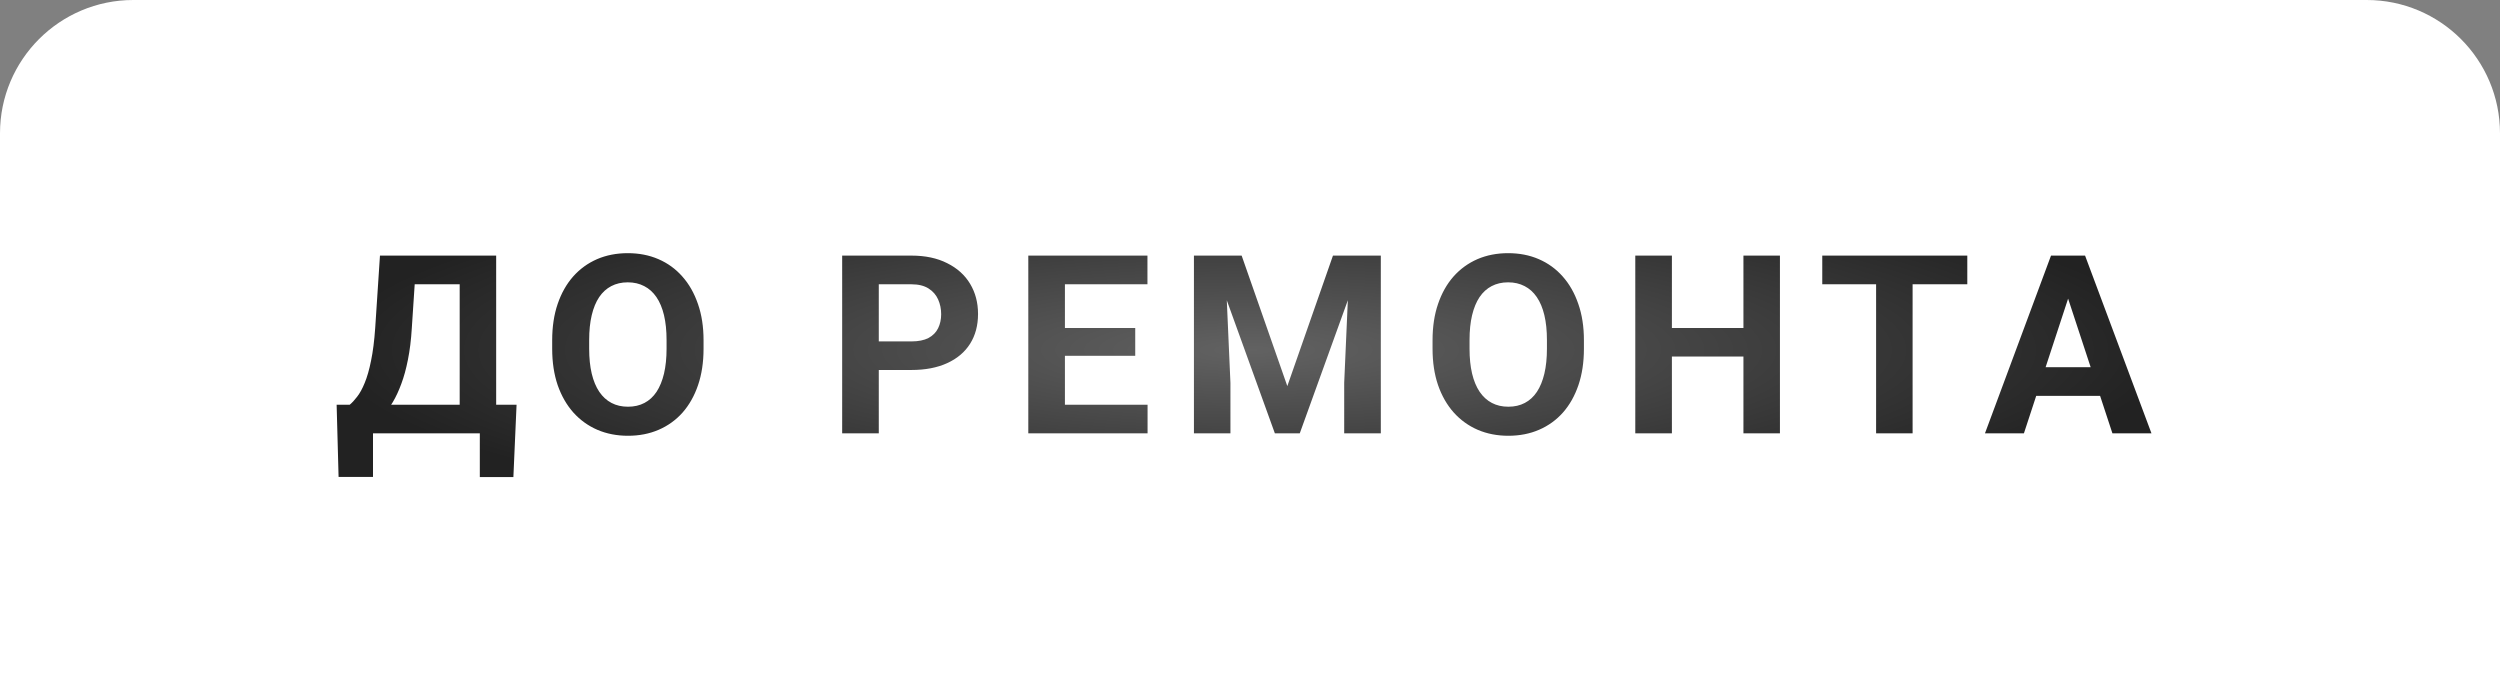
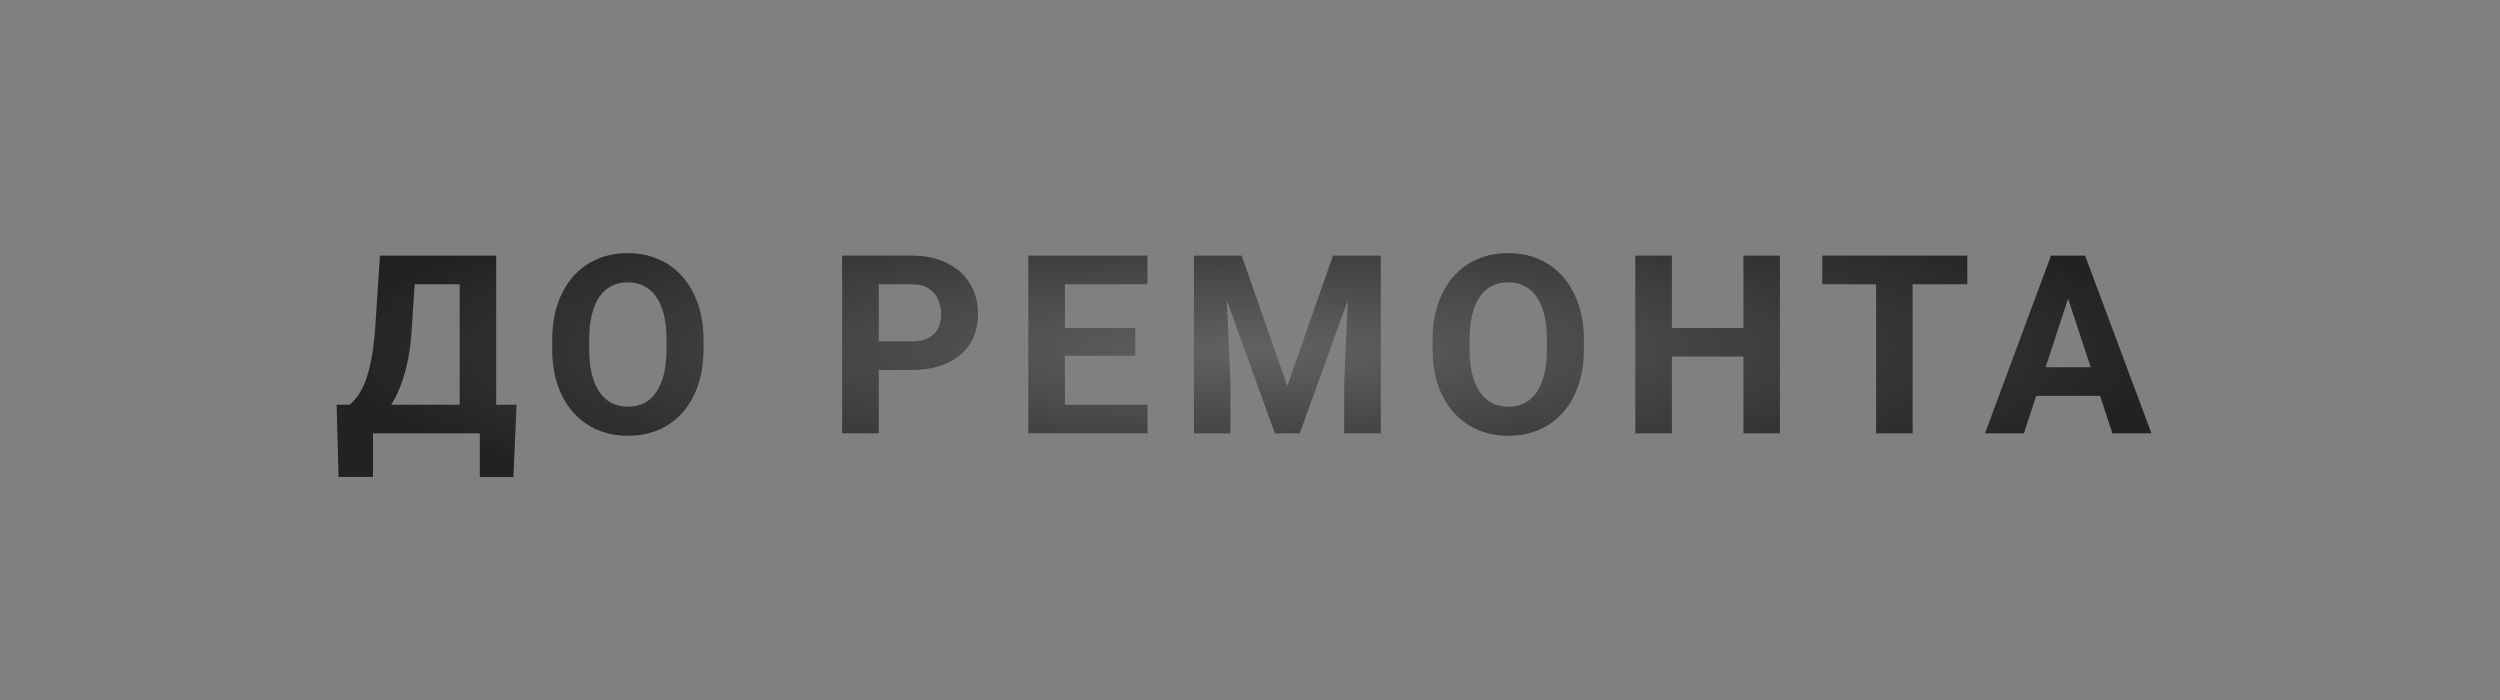
<svg xmlns="http://www.w3.org/2000/svg" width="150" height="42" viewBox="0 0 150 42" fill="none">
  <rect x="0" y="0" width="150" height="42" fill="#808080" stroke="none" />
-   <path d="M0 8C0 3.582 3.582 0 8 0H142C146.418 0 150 3.582 150 8V42H0V8Z" fill="white" />
  <path d="M29.412 24.286V26H21.729V24.286H29.412ZM22.38 24.286V28.615H20.315L20.198 24.286H22.38ZM30.994 24.286L30.803 28.622H28.789V24.286H30.994ZM28.203 15.336V17.057H23.069V15.336H28.203ZM29.77 15.336V26H27.581V15.336H29.77ZM22.798 15.336H24.995L24.709 19.679C24.666 20.397 24.587 21.032 24.475 21.584C24.368 22.13 24.236 22.611 24.08 23.026C23.928 23.441 23.76 23.805 23.574 24.118C23.389 24.425 23.193 24.694 22.988 24.923C22.783 25.148 22.576 25.348 22.366 25.524C22.156 25.695 21.951 25.854 21.75 26H20.491V24.286H20.981C21.123 24.169 21.272 24.008 21.428 23.803C21.589 23.598 21.741 23.322 21.882 22.975C22.029 22.623 22.156 22.179 22.263 21.642C22.375 21.105 22.459 20.451 22.512 19.679L22.798 15.336ZM42.213 20.419V20.924C42.213 21.735 42.103 22.462 41.883 23.107C41.664 23.752 41.353 24.301 40.953 24.755C40.553 25.204 40.074 25.548 39.518 25.788C38.966 26.027 38.353 26.146 37.679 26.146C37.01 26.146 36.398 26.027 35.841 25.788C35.289 25.548 34.81 25.204 34.405 24.755C34 24.301 33.685 23.752 33.46 23.107C33.241 22.462 33.131 21.735 33.131 20.924V20.419C33.131 19.604 33.241 18.876 33.46 18.236C33.68 17.592 33.99 17.043 34.391 16.588C34.796 16.134 35.274 15.788 35.826 15.548C36.383 15.309 36.996 15.19 37.665 15.19C38.338 15.19 38.951 15.309 39.503 15.548C40.06 15.788 40.538 16.134 40.938 16.588C41.344 17.043 41.656 17.592 41.876 18.236C42.101 18.876 42.213 19.604 42.213 20.419ZM39.994 20.924V20.404C39.994 19.838 39.942 19.34 39.84 18.91C39.737 18.48 39.586 18.119 39.386 17.826C39.185 17.533 38.941 17.314 38.653 17.167C38.365 17.016 38.036 16.94 37.665 16.94C37.294 16.94 36.964 17.016 36.676 17.167C36.393 17.314 36.151 17.533 35.951 17.826C35.755 18.119 35.606 18.48 35.504 18.91C35.401 19.34 35.35 19.838 35.35 20.404V20.924C35.35 21.486 35.401 21.984 35.504 22.419C35.606 22.848 35.758 23.212 35.958 23.51C36.158 23.803 36.402 24.025 36.69 24.176C36.978 24.328 37.308 24.403 37.679 24.403C38.05 24.403 38.38 24.328 38.668 24.176C38.956 24.025 39.198 23.803 39.393 23.51C39.588 23.212 39.737 22.848 39.84 22.419C39.942 21.984 39.994 21.486 39.994 20.924ZM54.683 22.199H51.966V20.485H54.683C55.103 20.485 55.445 20.416 55.709 20.28C55.972 20.138 56.165 19.943 56.287 19.694C56.409 19.445 56.47 19.164 56.47 18.852C56.47 18.534 56.409 18.239 56.287 17.965C56.165 17.692 55.972 17.472 55.709 17.306C55.445 17.14 55.103 17.057 54.683 17.057H52.727V26H50.53V15.336H54.683C55.518 15.336 56.233 15.487 56.829 15.79C57.43 16.088 57.889 16.5 58.206 17.028C58.523 17.555 58.682 18.158 58.682 18.837C58.682 19.525 58.523 20.121 58.206 20.624C57.889 21.127 57.43 21.515 56.829 21.789C56.233 22.062 55.518 22.199 54.683 22.199ZM68.854 24.286V26H63.178V24.286H68.854ZM63.895 15.336V26H61.698V15.336H63.895ZM68.114 19.679V21.349H63.178V19.679H68.114ZM68.847 15.336V17.057H63.178V15.336H68.847ZM72.639 15.336H74.499L77.239 23.166L79.978 15.336H81.838L77.986 26H76.492L72.639 15.336ZM71.636 15.336H73.489L73.826 22.968V26H71.636V15.336ZM80.989 15.336H82.849V26H80.652V22.968L80.989 15.336ZM95.035 20.419V20.924C95.035 21.735 94.925 22.462 94.706 23.107C94.486 23.752 94.176 24.301 93.775 24.755C93.375 25.204 92.897 25.548 92.34 25.788C91.788 26.027 91.175 26.146 90.501 26.146C89.832 26.146 89.22 26.027 88.663 25.788C88.111 25.548 87.633 25.204 87.228 24.755C86.822 24.301 86.507 23.752 86.283 23.107C86.063 22.462 85.953 21.735 85.953 20.924V20.419C85.953 19.604 86.063 18.876 86.283 18.236C86.502 17.592 86.812 17.043 87.213 16.588C87.618 16.134 88.097 15.788 88.648 15.548C89.205 15.309 89.818 15.19 90.487 15.19C91.161 15.19 91.773 15.309 92.325 15.548C92.882 15.788 93.36 16.134 93.761 16.588C94.166 17.043 94.478 17.592 94.698 18.236C94.923 18.876 95.035 19.604 95.035 20.419ZM92.816 20.924V20.404C92.816 19.838 92.765 19.34 92.662 18.91C92.56 18.48 92.408 18.119 92.208 17.826C92.008 17.533 91.764 17.314 91.476 17.167C91.188 17.016 90.858 16.94 90.487 16.94C90.116 16.94 89.786 17.016 89.498 17.167C89.215 17.314 88.973 17.533 88.773 17.826C88.578 18.119 88.429 18.48 88.326 18.91C88.224 19.34 88.172 19.838 88.172 20.404V20.924C88.172 21.486 88.224 21.984 88.326 22.419C88.429 22.848 88.58 23.212 88.78 23.51C88.981 23.803 89.225 24.025 89.513 24.176C89.801 24.328 90.13 24.403 90.501 24.403C90.873 24.403 91.202 24.328 91.49 24.176C91.778 24.025 92.02 23.803 92.215 23.51C92.411 23.212 92.56 22.848 92.662 22.419C92.765 21.984 92.816 21.486 92.816 20.924ZM105.229 19.679V21.393H99.663V19.679H105.229ZM100.314 15.336V26H98.117V15.336H100.314ZM106.796 15.336V26H104.606V15.336H106.796ZM114.756 15.336V26H112.566V15.336H114.756ZM118.038 15.336V17.057H109.336V15.336H118.038ZM124.335 17.16L121.435 26H119.098L123.061 15.336H124.547L124.335 17.16ZM126.745 26L123.837 17.16L123.603 15.336H125.104L129.088 26H126.745ZM126.613 22.03V23.752H120.98V22.03H126.613Z" fill="url(#paint0_radial_192_108)" />
  <defs>
    <radialGradient id="paint0_radial_192_108" cx="0" cy="0" r="1" gradientUnits="userSpaceOnUse" gradientTransform="translate(75 21) rotate(90) scale(11 55)">
      <stop stop-color="#626262" />
      <stop offset="1" stop-color="#222222" />
    </radialGradient>
  </defs>
</svg>